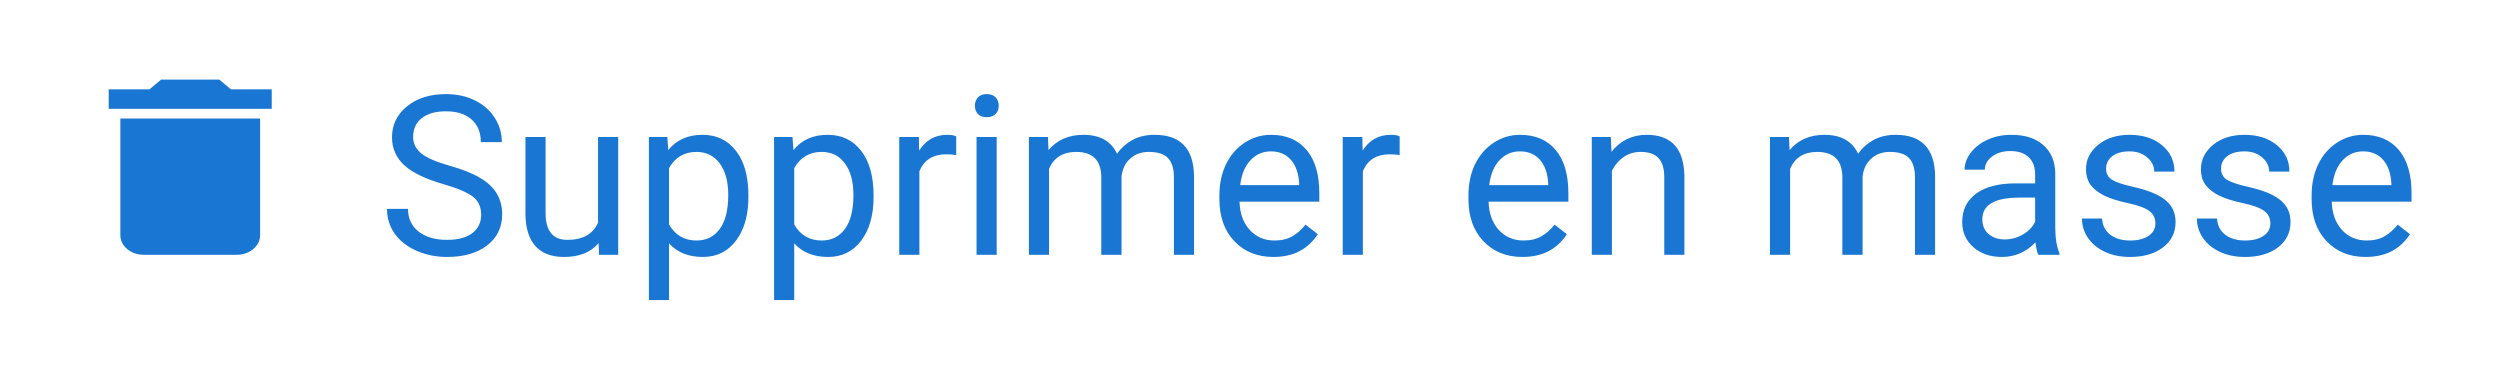
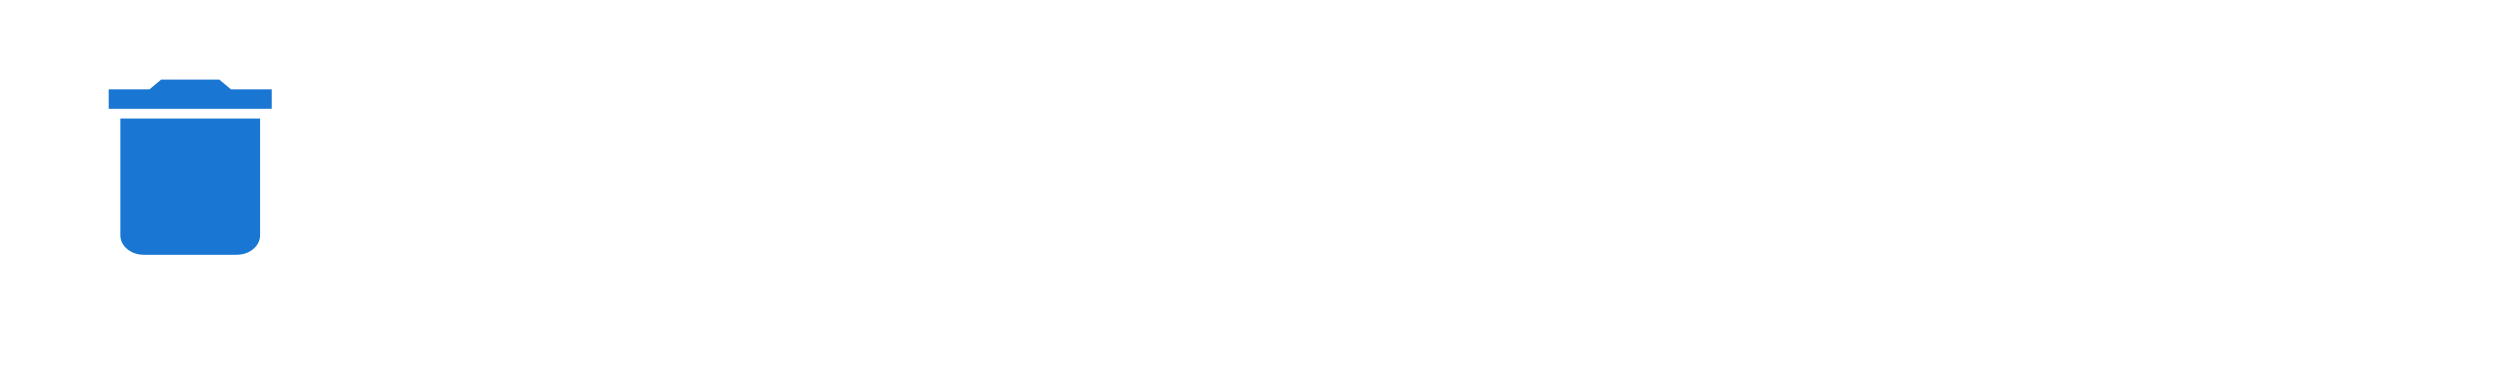
<svg xmlns="http://www.w3.org/2000/svg" width="157" height="23" viewBox="0 0 157 23" fill="none">
-   <path d="M0 0H157V23H0V0Z" fill="white" />
-   <path d="M27.845 11.563C26.719 11.24 25.898 10.843 25.384 10.374C24.873 9.9 24.618 9.317 24.618 8.624C24.618 7.84 24.93 7.193 25.554 6.683C26.183 6.168 26.999 5.91 28.002 5.91C28.685 5.91 29.294 6.042 29.827 6.307C30.365 6.571 30.779 6.936 31.071 7.4C31.367 7.865 31.515 8.373 31.515 8.925H30.196C30.196 8.323 30.005 7.852 29.622 7.51C29.239 7.163 28.699 6.99 28.002 6.99C27.355 6.99 26.849 7.134 26.484 7.421C26.124 7.703 25.944 8.098 25.944 8.604C25.944 9.009 26.115 9.353 26.457 9.636C26.803 9.914 27.389 10.169 28.214 10.401C29.043 10.634 29.69 10.891 30.155 11.174C30.624 11.452 30.971 11.778 31.194 12.151C31.422 12.525 31.536 12.965 31.536 13.471C31.536 14.277 31.221 14.925 30.593 15.412C29.964 15.895 29.123 16.137 28.07 16.137C27.387 16.137 26.748 16.007 26.156 15.747C25.564 15.483 25.106 15.123 24.782 14.667C24.463 14.211 24.303 13.694 24.303 13.115H25.623C25.623 13.717 25.844 14.193 26.286 14.544C26.733 14.89 27.327 15.063 28.07 15.063C28.763 15.063 29.294 14.922 29.663 14.64C30.032 14.357 30.217 13.972 30.217 13.484C30.217 12.997 30.046 12.621 29.704 12.356C29.362 12.088 28.742 11.823 27.845 11.563ZM37.593 15.269C37.1 15.847 36.378 16.137 35.425 16.137C34.637 16.137 34.036 15.909 33.621 15.453C33.211 14.993 33.003 14.314 32.999 13.416V8.604H34.263V13.382C34.263 14.503 34.719 15.063 35.631 15.063C36.597 15.063 37.239 14.704 37.558 13.983V8.604H38.823V16H37.62L37.593 15.269ZM46.999 12.384C46.999 13.509 46.741 14.416 46.226 15.104C45.711 15.793 45.014 16.137 44.135 16.137C43.237 16.137 42.53 15.852 42.015 15.282V18.844H40.751V8.604H41.906L41.968 9.424C42.483 8.786 43.198 8.467 44.114 8.467C45.003 8.467 45.705 8.802 46.219 9.472C46.739 10.142 46.999 11.074 46.999 12.268V12.384ZM45.734 12.24C45.734 11.406 45.556 10.748 45.201 10.265C44.846 9.782 44.358 9.54 43.738 9.54C42.972 9.54 42.398 9.88 42.015 10.559V14.093C42.394 14.767 42.972 15.104 43.752 15.104C44.358 15.104 44.839 14.865 45.194 14.387C45.554 13.904 45.734 13.188 45.734 12.24ZM54.86 12.384C54.86 13.509 54.603 14.416 54.088 15.104C53.573 15.793 52.875 16.137 51.996 16.137C51.098 16.137 50.392 15.852 49.877 15.282V18.844H48.612V8.604H49.767L49.829 9.424C50.344 8.786 51.059 8.467 51.975 8.467C52.864 8.467 53.566 8.802 54.081 9.472C54.6 10.142 54.86 11.074 54.86 12.268V12.384ZM53.596 12.24C53.596 11.406 53.418 10.748 53.062 10.265C52.707 9.782 52.219 9.54 51.599 9.54C50.834 9.54 50.26 9.88 49.877 10.559V14.093C50.255 14.767 50.834 15.104 51.613 15.104C52.219 15.104 52.7 14.865 53.055 14.387C53.415 13.904 53.596 13.188 53.596 12.24ZM60.049 9.738C59.857 9.706 59.65 9.69 59.426 9.69C58.597 9.69 58.034 10.044 57.738 10.75V16H56.473V8.604H57.704L57.724 9.458C58.139 8.797 58.727 8.467 59.488 8.467C59.734 8.467 59.921 8.499 60.049 8.562V9.738ZM62.592 16H61.327V8.604H62.592V16ZM61.224 6.642C61.224 6.437 61.286 6.263 61.409 6.122C61.536 5.981 61.723 5.91 61.969 5.91C62.216 5.91 62.402 5.981 62.53 6.122C62.658 6.263 62.721 6.437 62.721 6.642C62.721 6.847 62.658 7.018 62.53 7.154C62.402 7.291 62.216 7.359 61.969 7.359C61.723 7.359 61.536 7.291 61.409 7.154C61.286 7.018 61.224 6.847 61.224 6.642ZM65.811 8.604L65.846 9.424C66.388 8.786 67.119 8.467 68.04 8.467C69.074 8.467 69.778 8.863 70.152 9.656C70.398 9.301 70.717 9.014 71.109 8.795C71.506 8.576 71.973 8.467 72.51 8.467C74.133 8.467 74.958 9.326 74.985 11.044V16H73.721V11.119C73.721 10.591 73.6 10.196 73.358 9.937C73.117 9.672 72.711 9.54 72.141 9.54C71.672 9.54 71.282 9.681 70.972 9.964C70.662 10.242 70.483 10.618 70.432 11.092V16H69.161V11.153C69.161 10.078 68.635 9.54 67.582 9.54C66.752 9.54 66.185 9.893 65.88 10.6V16H64.615V8.604H65.811ZM79.969 16.137C78.966 16.137 78.15 15.809 77.521 15.152C76.892 14.492 76.578 13.61 76.578 12.507V12.274C76.578 11.541 76.717 10.887 76.995 10.312C77.277 9.734 77.669 9.283 78.171 8.959C78.677 8.631 79.223 8.467 79.811 8.467C80.773 8.467 81.52 8.784 82.053 9.417C82.587 10.05 82.853 10.957 82.853 12.138V12.664H77.843C77.861 13.393 78.073 13.983 78.478 14.435C78.888 14.881 79.408 15.104 80.037 15.104C80.484 15.104 80.862 15.013 81.172 14.831C81.481 14.649 81.753 14.407 81.985 14.106L82.758 14.708C82.138 15.661 81.208 16.137 79.969 16.137ZM79.811 9.506C79.301 9.506 78.873 9.693 78.526 10.066C78.18 10.435 77.966 10.955 77.883 11.625H81.589V11.529C81.552 10.887 81.379 10.39 81.069 10.039C80.759 9.684 80.34 9.506 79.811 9.506ZM87.898 9.738C87.707 9.706 87.499 9.69 87.276 9.69C86.447 9.69 85.884 10.044 85.588 10.75V16H84.323V8.604H85.553L85.574 9.458C85.989 8.797 86.577 8.467 87.338 8.467C87.584 8.467 87.771 8.499 87.898 8.562V9.738ZM95.609 16.137C94.606 16.137 93.791 15.809 93.162 15.152C92.533 14.492 92.219 13.61 92.219 12.507V12.274C92.219 11.541 92.358 10.887 92.635 10.312C92.918 9.734 93.31 9.283 93.811 8.959C94.317 8.631 94.864 8.467 95.452 8.467C96.413 8.467 97.161 8.784 97.694 9.417C98.227 10.05 98.494 10.957 98.494 12.138V12.664H93.483C93.501 13.393 93.713 13.983 94.119 14.435C94.529 14.881 95.049 15.104 95.677 15.104C96.124 15.104 96.502 15.013 96.812 14.831C97.122 14.649 97.393 14.407 97.626 14.106L98.398 14.708C97.778 15.661 96.849 16.137 95.609 16.137ZM95.452 9.506C94.942 9.506 94.513 9.693 94.167 10.066C93.82 10.435 93.606 10.955 93.524 11.625H97.229V11.529C97.193 10.887 97.02 10.39 96.71 10.039C96.4 9.684 95.981 9.506 95.452 9.506ZM101.16 8.604L101.201 9.533C101.766 8.822 102.504 8.467 103.416 8.467C104.979 8.467 105.767 9.349 105.781 11.112V16H104.516V11.105C104.512 10.572 104.389 10.178 104.147 9.923C103.91 9.668 103.539 9.54 103.033 9.54C102.623 9.54 102.263 9.649 101.953 9.868C101.643 10.087 101.401 10.374 101.228 10.729V16H99.964V8.604H101.16ZM112.35 8.604L112.385 9.424C112.927 8.786 113.658 8.467 114.579 8.467C115.613 8.467 116.317 8.863 116.691 9.656C116.937 9.301 117.256 9.014 117.648 8.795C118.045 8.576 118.512 8.467 119.05 8.467C120.672 8.467 121.497 9.326 121.524 11.044V16H120.26V11.119C120.26 10.591 120.139 10.196 119.897 9.937C119.656 9.672 119.25 9.54 118.68 9.54C118.211 9.54 117.821 9.681 117.511 9.964C117.202 10.242 117.022 10.618 116.971 11.092V16H115.7V11.153C115.7 10.078 115.174 9.54 114.121 9.54C113.291 9.54 112.724 9.893 112.419 10.6V16H111.154V8.604H112.35ZM128.005 16C127.932 15.854 127.872 15.594 127.827 15.221C127.239 15.831 126.537 16.137 125.721 16.137C124.992 16.137 124.393 15.932 123.924 15.521C123.459 15.107 123.226 14.583 123.226 13.949C123.226 13.179 123.518 12.582 124.101 12.158C124.689 11.73 125.514 11.516 126.576 11.516H127.806V10.935C127.806 10.492 127.674 10.142 127.41 9.882C127.146 9.618 126.756 9.485 126.241 9.485C125.79 9.485 125.412 9.599 125.106 9.827C124.801 10.055 124.648 10.331 124.648 10.654H123.377C123.377 10.285 123.507 9.93 123.766 9.588C124.031 9.242 124.386 8.968 124.833 8.768C125.284 8.567 125.778 8.467 126.316 8.467C127.168 8.467 127.836 8.681 128.319 9.109C128.802 9.533 129.053 10.119 129.071 10.866V14.271C129.071 14.95 129.158 15.49 129.331 15.891V16H128.005ZM125.906 15.036C126.302 15.036 126.678 14.934 127.034 14.729C127.389 14.523 127.647 14.257 127.806 13.929V12.411H126.815C125.266 12.411 124.491 12.865 124.491 13.771C124.491 14.168 124.623 14.478 124.887 14.701C125.152 14.925 125.491 15.036 125.906 15.036ZM135.36 14.038C135.36 13.696 135.23 13.432 134.97 13.245C134.715 13.054 134.266 12.89 133.624 12.753C132.986 12.616 132.478 12.452 132.099 12.261C131.726 12.069 131.448 11.841 131.265 11.577C131.088 11.313 130.999 10.998 130.999 10.634C130.999 10.028 131.254 9.515 131.764 9.096C132.279 8.676 132.936 8.467 133.733 8.467C134.572 8.467 135.251 8.683 135.77 9.116C136.294 9.549 136.556 10.103 136.556 10.777H135.285C135.285 10.431 135.137 10.133 134.841 9.882C134.549 9.631 134.18 9.506 133.733 9.506C133.273 9.506 132.913 9.606 132.653 9.807C132.393 10.007 132.263 10.269 132.263 10.593C132.263 10.898 132.384 11.128 132.626 11.283C132.867 11.438 133.302 11.586 133.931 11.727C134.565 11.869 135.078 12.037 135.469 12.233C135.861 12.429 136.151 12.666 136.338 12.944C136.529 13.218 136.625 13.553 136.625 13.949C136.625 14.61 136.36 15.141 135.832 15.542C135.303 15.938 134.617 16.137 133.774 16.137C133.182 16.137 132.658 16.032 132.202 15.822C131.746 15.613 131.388 15.321 131.129 14.947C130.873 14.569 130.746 14.161 130.746 13.724H132.01C132.033 14.148 132.202 14.485 132.516 14.735C132.835 14.981 133.255 15.104 133.774 15.104C134.253 15.104 134.635 15.009 134.923 14.817C135.214 14.621 135.36 14.362 135.36 14.038ZM142.579 14.038C142.579 13.696 142.449 13.432 142.189 13.245C141.934 13.054 141.485 12.89 140.843 12.753C140.205 12.616 139.696 12.452 139.318 12.261C138.944 12.069 138.666 11.841 138.484 11.577C138.306 11.313 138.218 10.998 138.218 10.634C138.218 10.028 138.473 9.515 138.983 9.096C139.498 8.676 140.154 8.467 140.952 8.467C141.79 8.467 142.469 8.683 142.989 9.116C143.513 9.549 143.775 10.103 143.775 10.777H142.504C142.504 10.431 142.356 10.133 142.059 9.882C141.768 9.631 141.399 9.506 140.952 9.506C140.492 9.506 140.132 9.606 139.872 9.807C139.612 10.007 139.482 10.269 139.482 10.593C139.482 10.898 139.603 11.128 139.844 11.283C140.086 11.438 140.521 11.586 141.15 11.727C141.784 11.869 142.296 12.037 142.688 12.233C143.08 12.429 143.37 12.666 143.556 12.944C143.748 13.218 143.844 13.553 143.844 13.949C143.844 14.61 143.579 15.141 143.051 15.542C142.522 15.938 141.836 16.137 140.993 16.137C140.4 16.137 139.876 16.032 139.421 15.822C138.965 15.613 138.607 15.321 138.347 14.947C138.092 14.569 137.965 14.161 137.965 13.724H139.229C139.252 14.148 139.421 14.485 139.735 14.735C140.054 14.981 140.473 15.104 140.993 15.104C141.471 15.104 141.854 15.009 142.141 14.817C142.433 14.621 142.579 14.362 142.579 14.038ZM148.56 16.137C147.558 16.137 146.742 15.809 146.113 15.152C145.484 14.492 145.17 13.61 145.17 12.507V12.274C145.17 11.541 145.309 10.887 145.587 10.312C145.869 9.734 146.261 9.283 146.762 8.959C147.268 8.631 147.815 8.467 148.403 8.467C149.365 8.467 150.112 8.784 150.645 9.417C151.178 10.05 151.445 10.957 151.445 12.138V12.664H146.434C146.453 13.393 146.664 13.983 147.07 14.435C147.48 14.881 148 15.104 148.629 15.104C149.075 15.104 149.454 15.013 149.763 14.831C150.073 14.649 150.344 14.407 150.577 14.106L151.349 14.708C150.73 15.661 149.8 16.137 148.56 16.137ZM148.403 9.506C147.893 9.506 147.464 9.693 147.118 10.066C146.772 10.435 146.557 10.955 146.475 11.625H150.18V11.529C150.144 10.887 149.971 10.39 149.661 10.039C149.351 9.684 148.932 9.506 148.403 9.506Z" fill="#1976D2" />
  <path d="M17.065 5.612H14.505L13.774 5H10.117L9.386 5.612H6.826V6.833H17.065V5.612ZM7.558 7.444V14.778C7.558 15.451 8.216 16 9.021 16H14.871C15.676 16 16.334 15.451 16.334 14.778V7.444H7.558H7.558Z" fill="#1976D2" />
</svg>